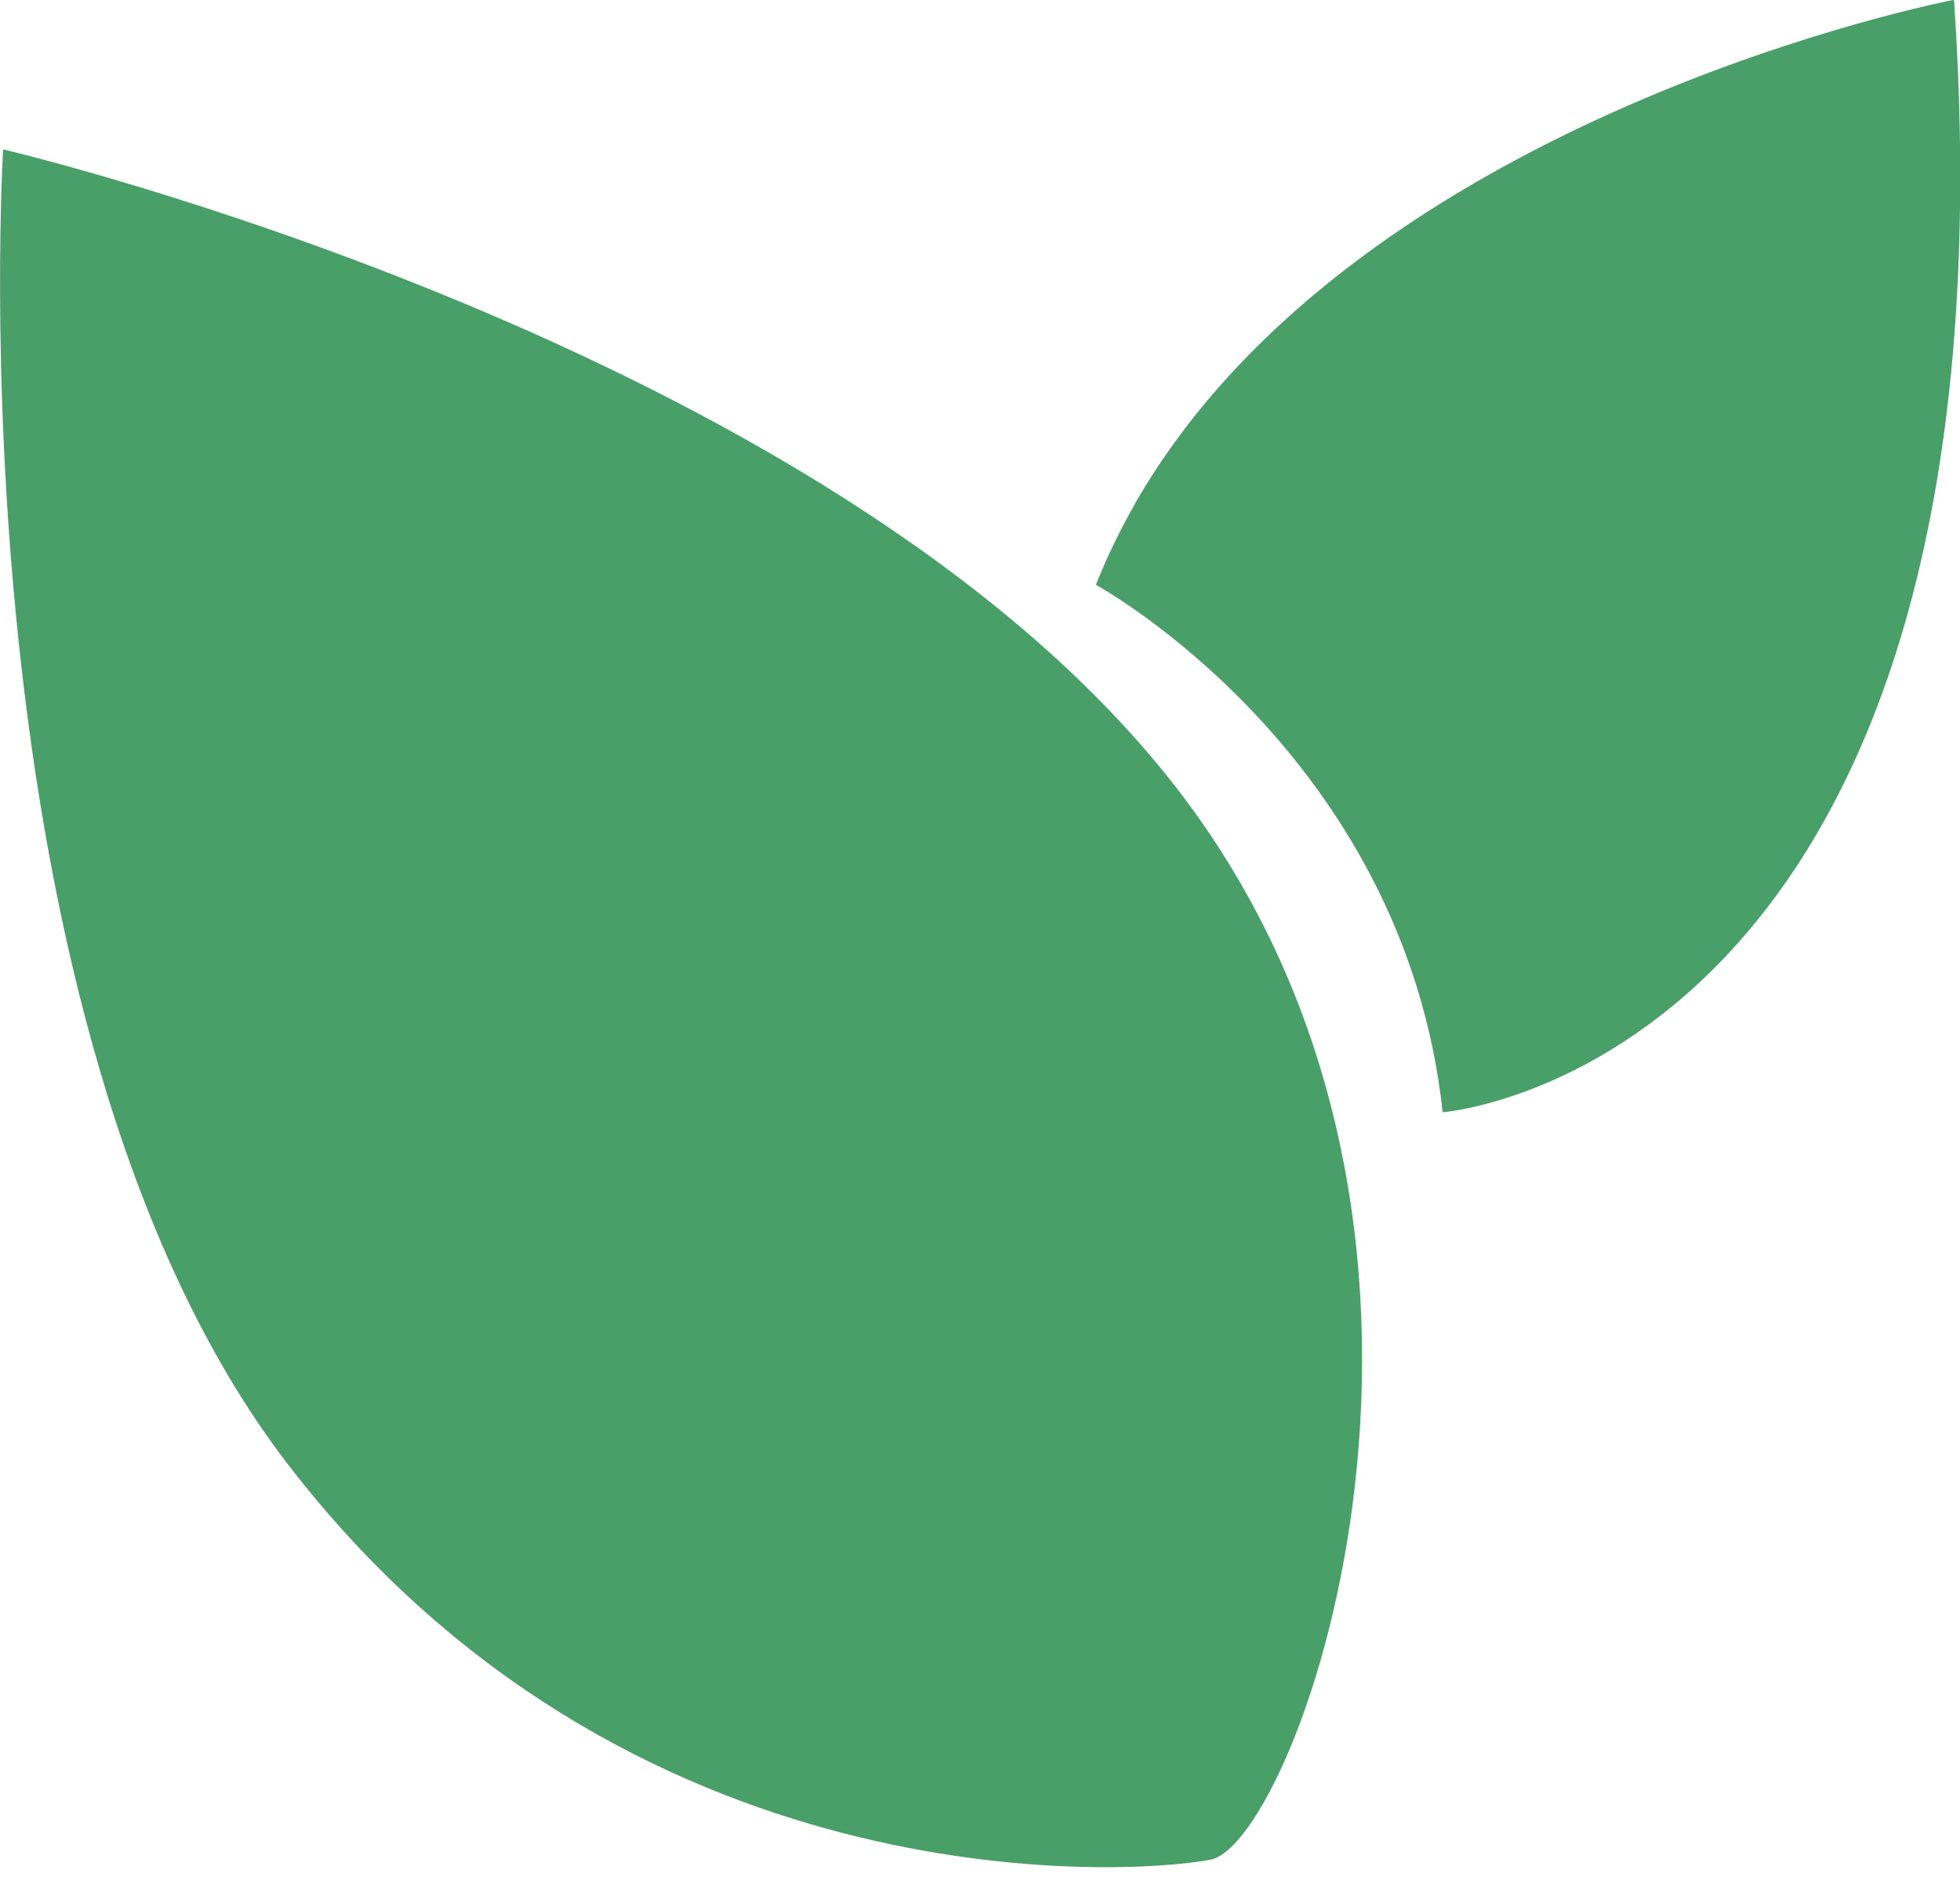
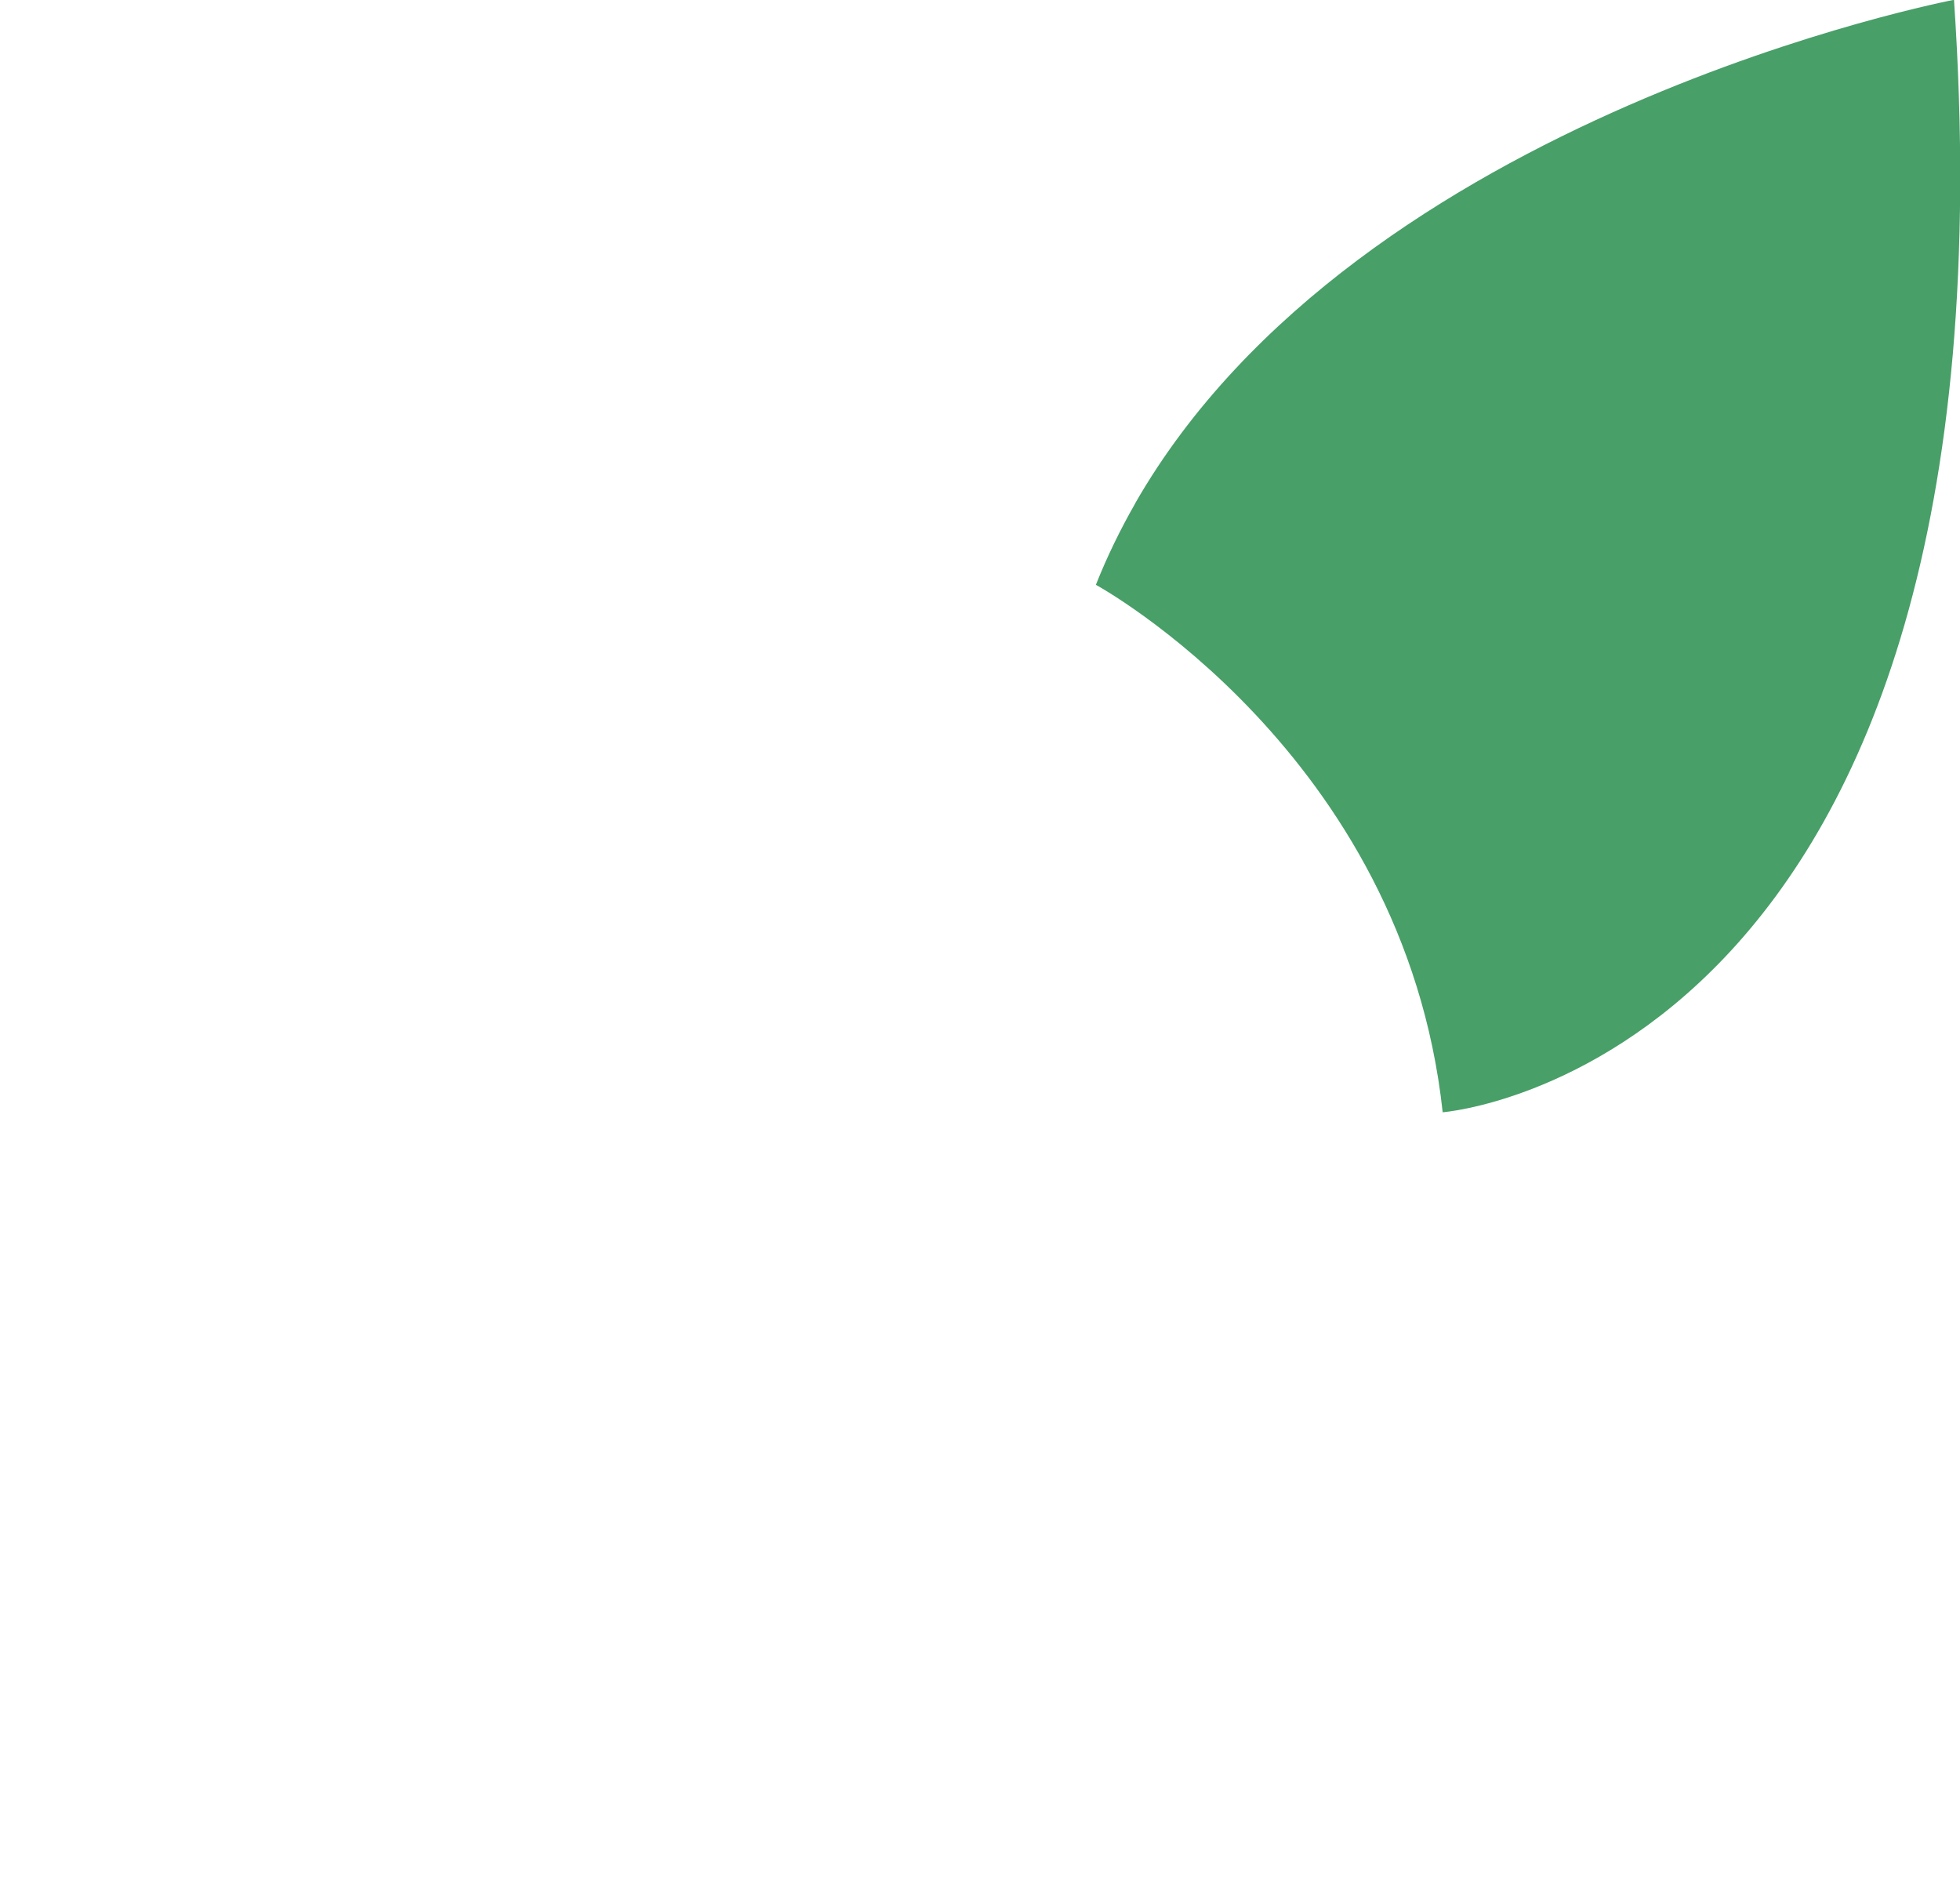
<svg xmlns="http://www.w3.org/2000/svg" width="32" height="31" viewBox="0 0 32 31" fill="none">
  <g clip-path="url(#clip0_480_55)">
-     <path d="M0.051 2.439C0.051 2.439 -0.821 16.72 4.698 23.902C10.214 31.083 18.331 30.631 19.761 30.36C21.19 30.088 24.823 20.092 19.197 12.849C13.571 5.602 0.051 2.439 0.051 2.439Z" fill="#489F68" />
    <path d="M18.536 8.215C18.293 8.64 18.076 9.083 17.892 9.547C17.892 9.547 22.919 12.287 23.554 18.158C23.554 18.158 33.083 17.434 31.902 -0.003C31.902 -0.003 22.189 1.852 18.536 8.212" fill="#489F68" />
  </g>
  <defs>
    <clipPath id="clip0_480_55">
      <rect width="32" height="30.48" fill="white" />
    </clipPath>
  </defs>
</svg>